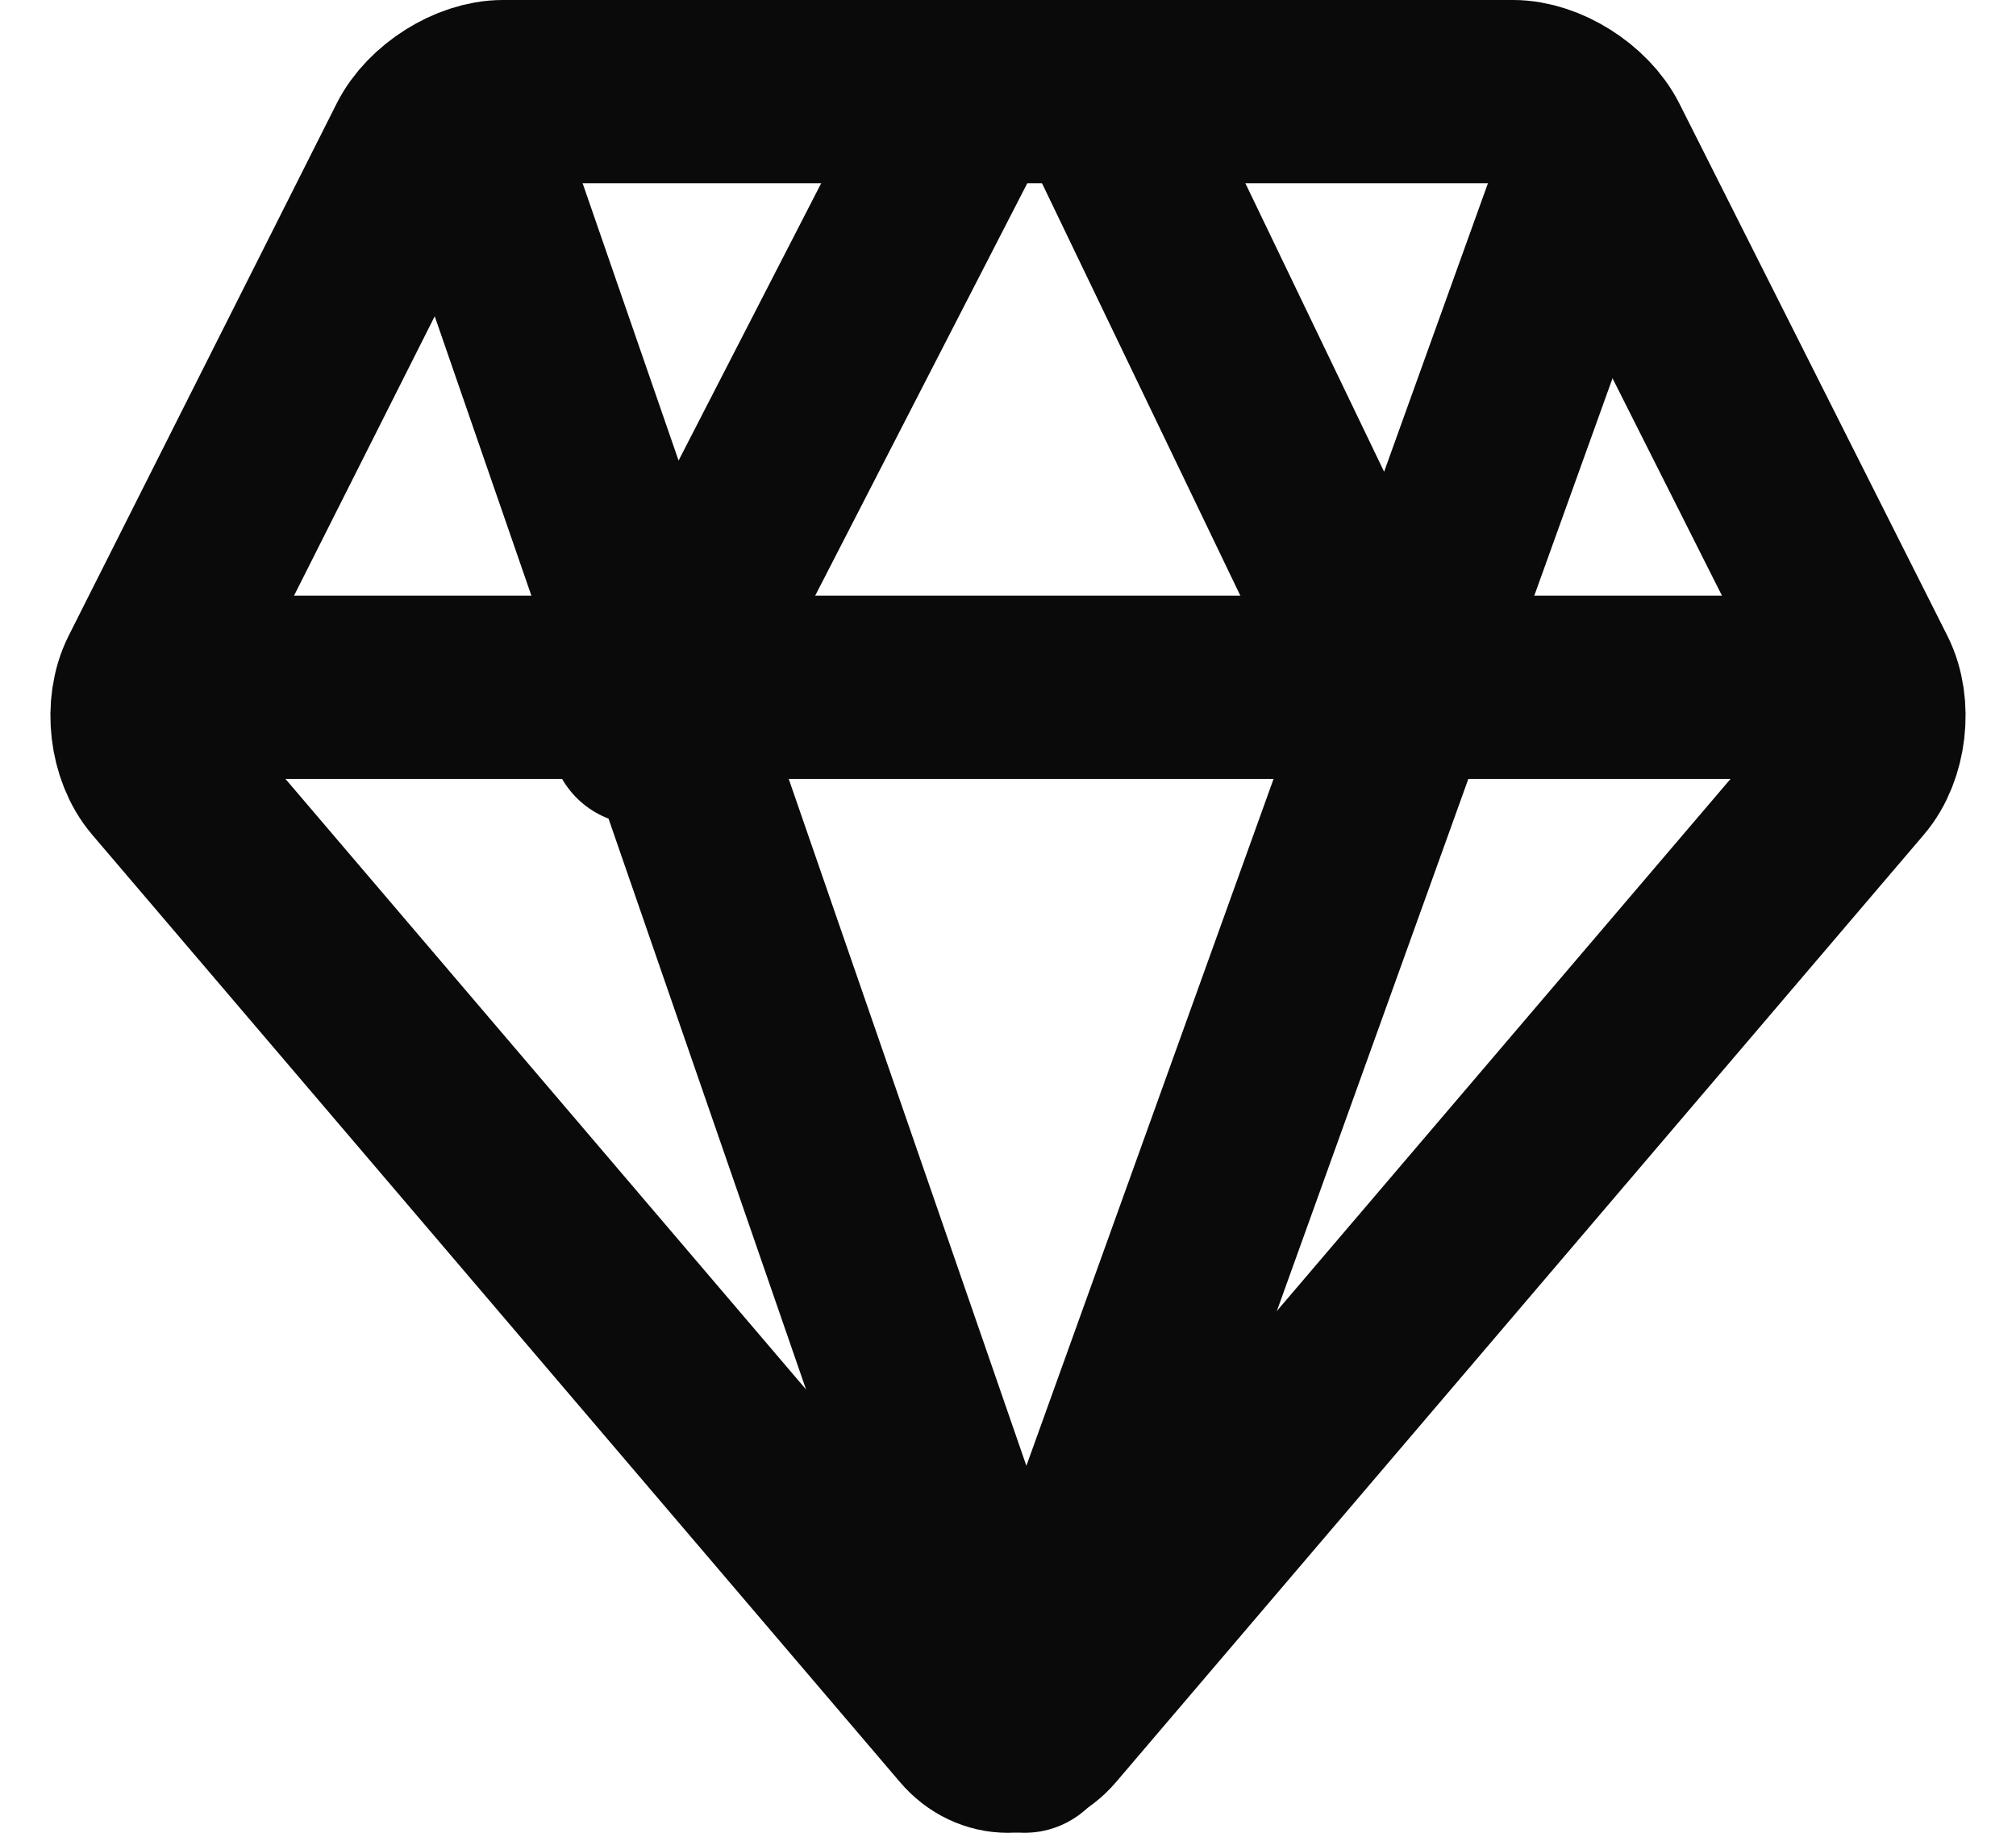
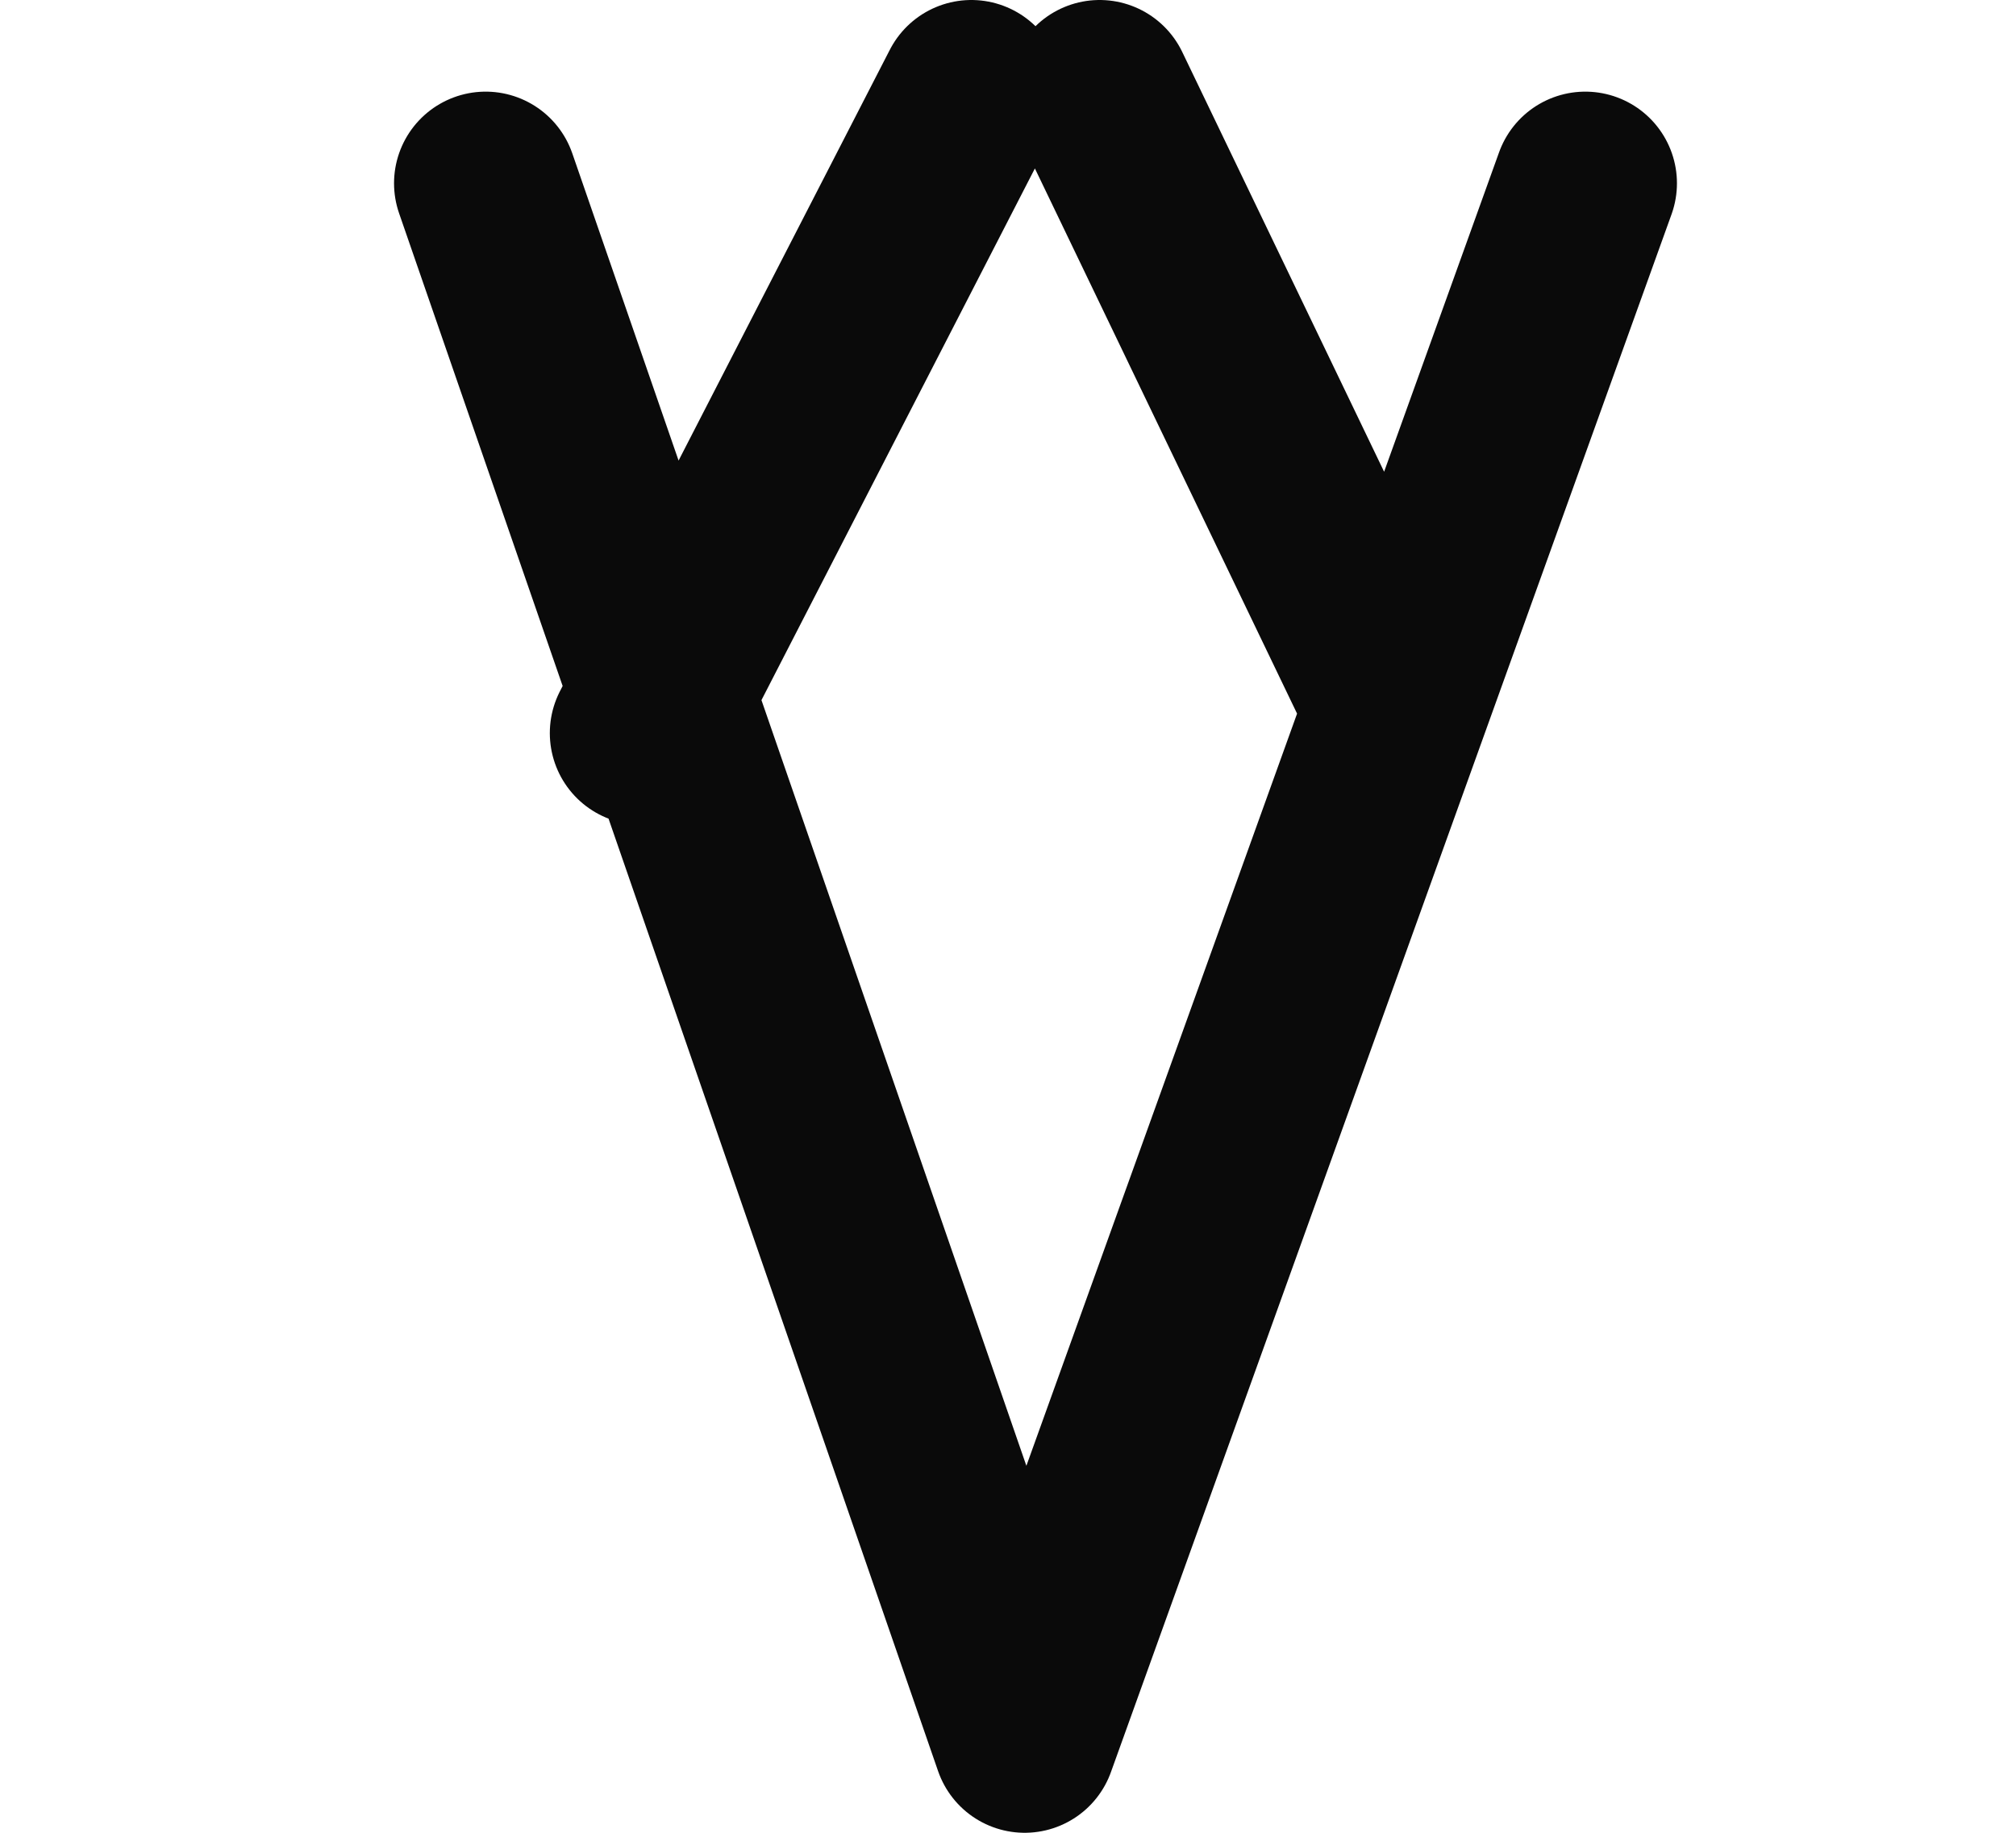
<svg xmlns="http://www.w3.org/2000/svg" width="22" height="20" viewBox="0 0 22 20">
  <g fill="none" fill-rule="evenodd" stroke-linecap="round" stroke-linejoin="round">
    <g stroke="#0A0A0A" stroke-width="2">
      <g>
        <g>
-           <path d="M10.418 17.798c-.23.27-.607.27-.836 0L.767 7.46C.537 7.19.481 6.71.642 6.388L3.566.581C3.727.261 4.141 0 4.488 0h11.024c.346 0 .76.262.922.581l2.924 5.807c.161.32.105.803-.125 1.072l-8.815 10.338zM1 6.5L19 6.5" transform="translate(-1535, -80) translate(1536, 77) translate(0, 4)" />
          <path d="M16.3 1L10.182 18 4.3 1M6 7L9.6 0M14.126 6.5L11 0" transform="translate(-1535, -80) translate(1536, 77) translate(0, 4)" />
        </g>
      </g>
    </g>
  </g>
</svg>